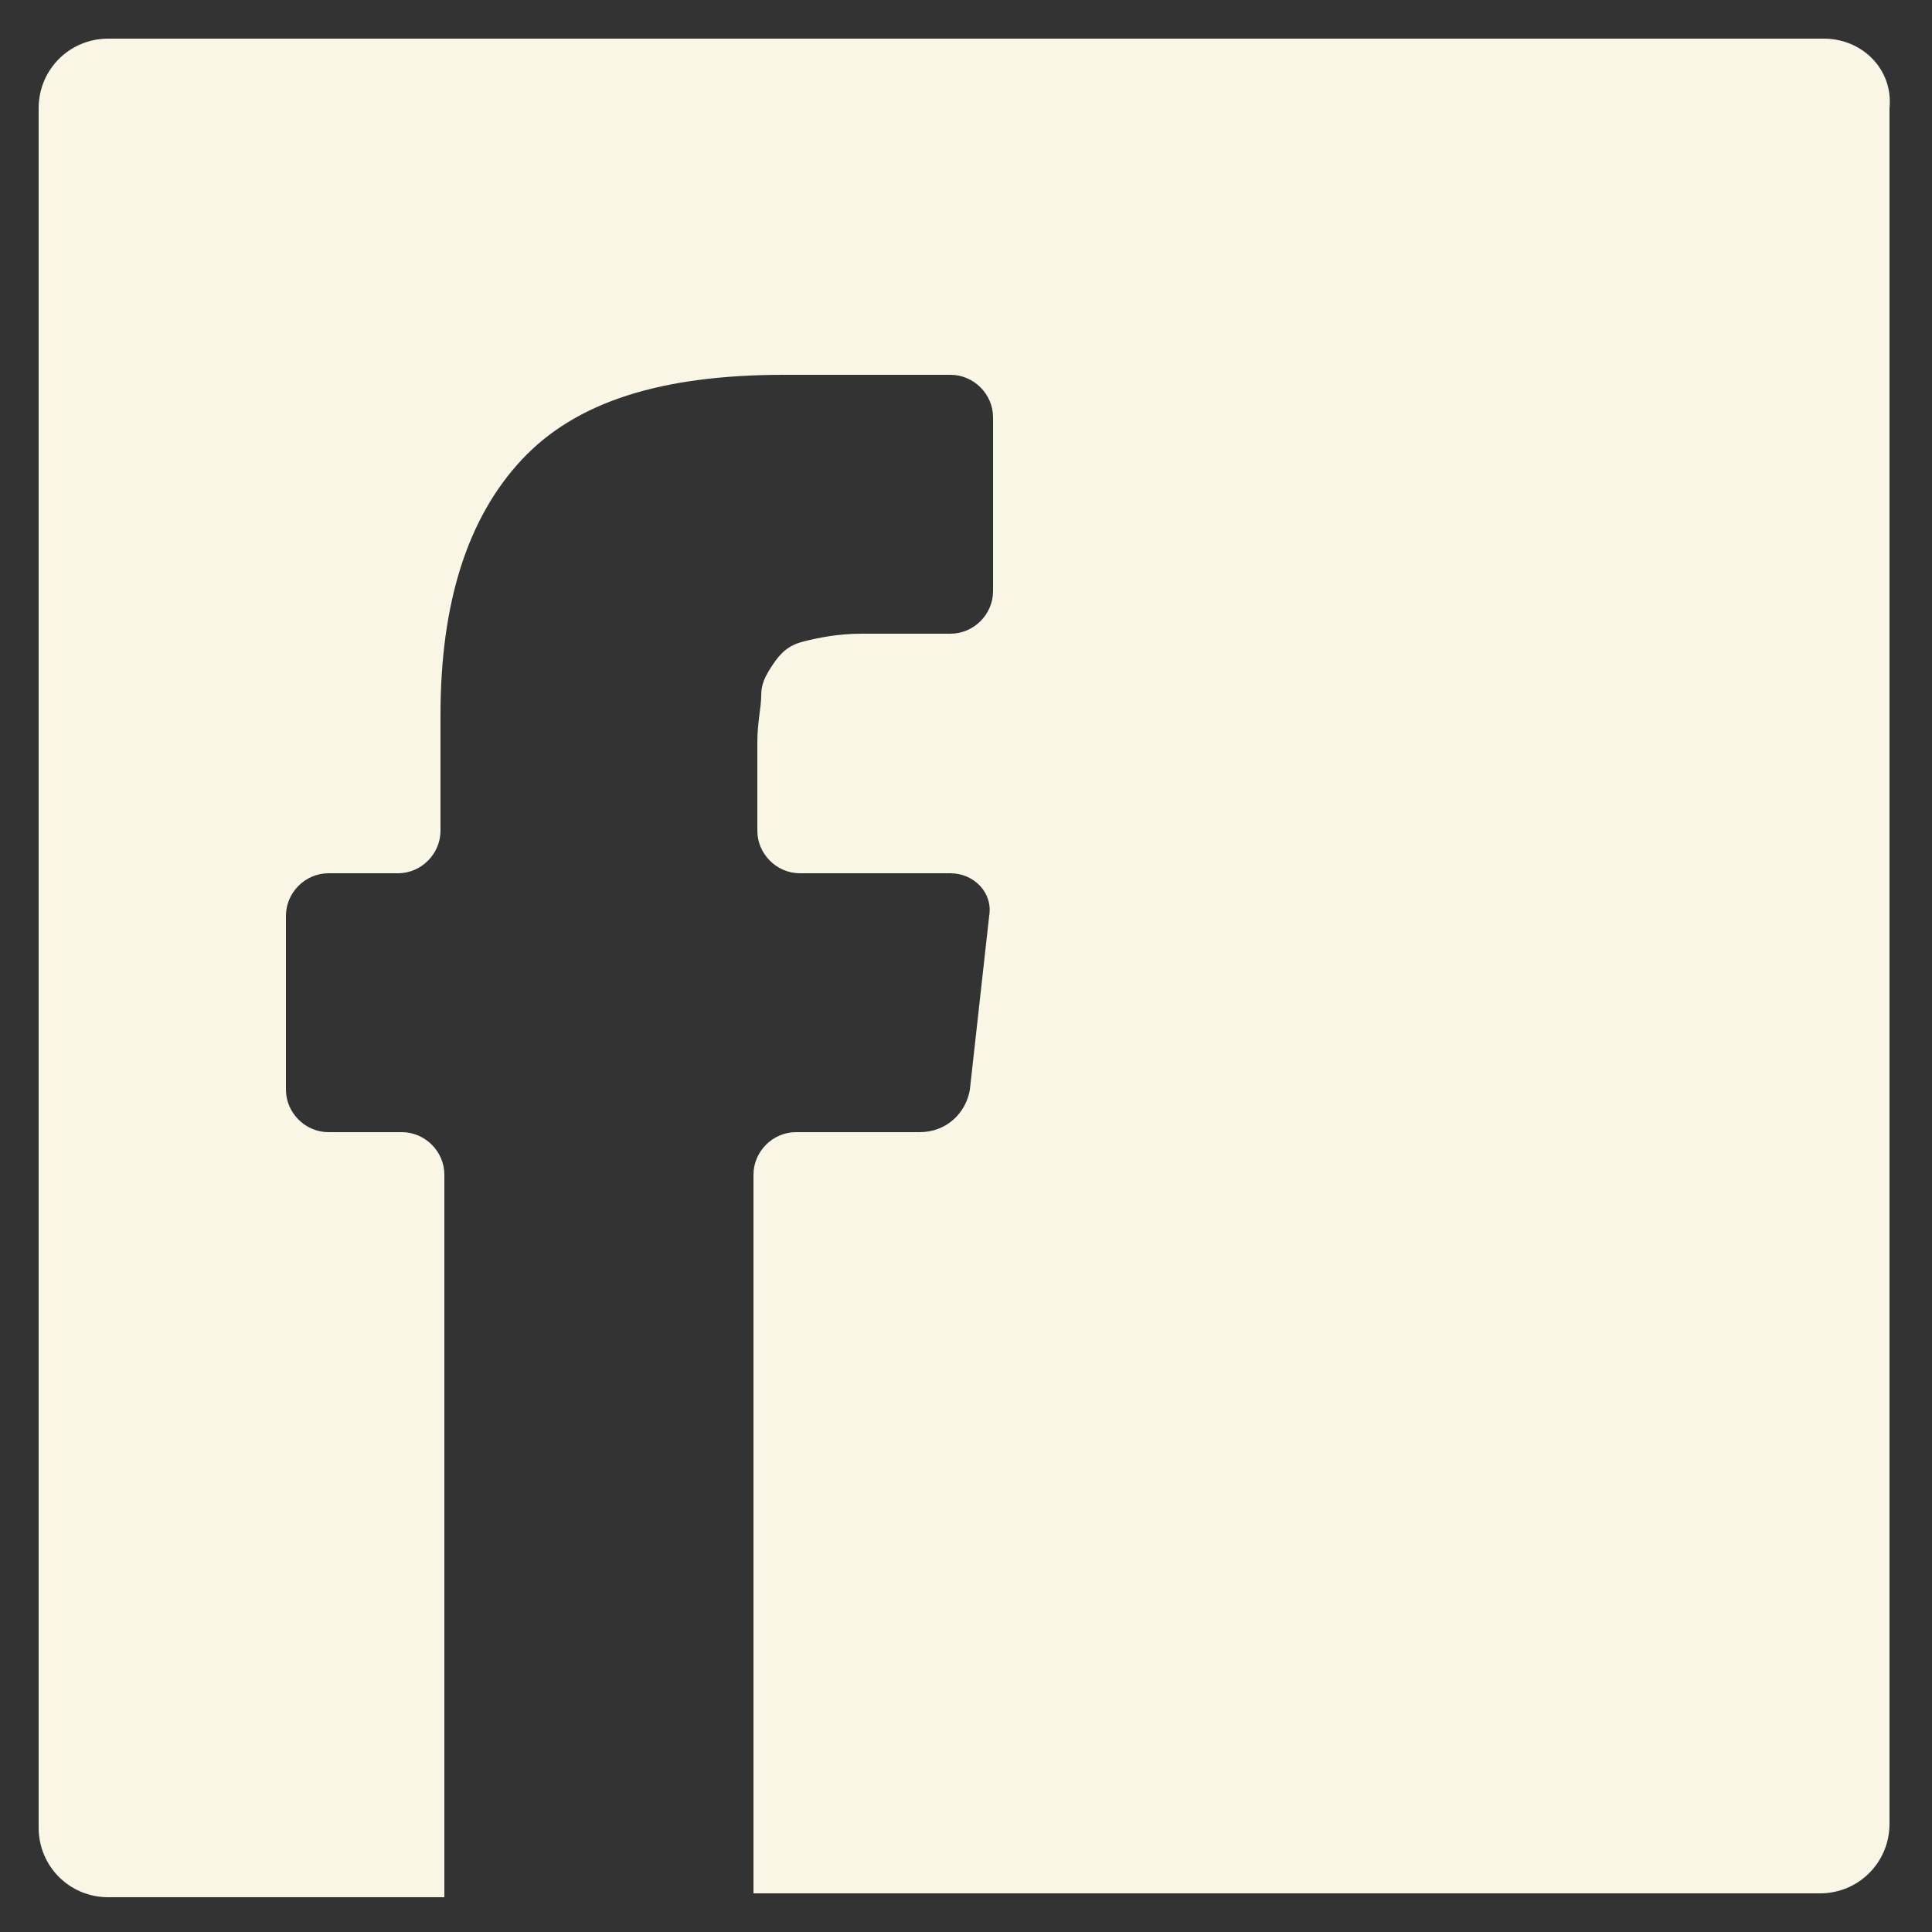
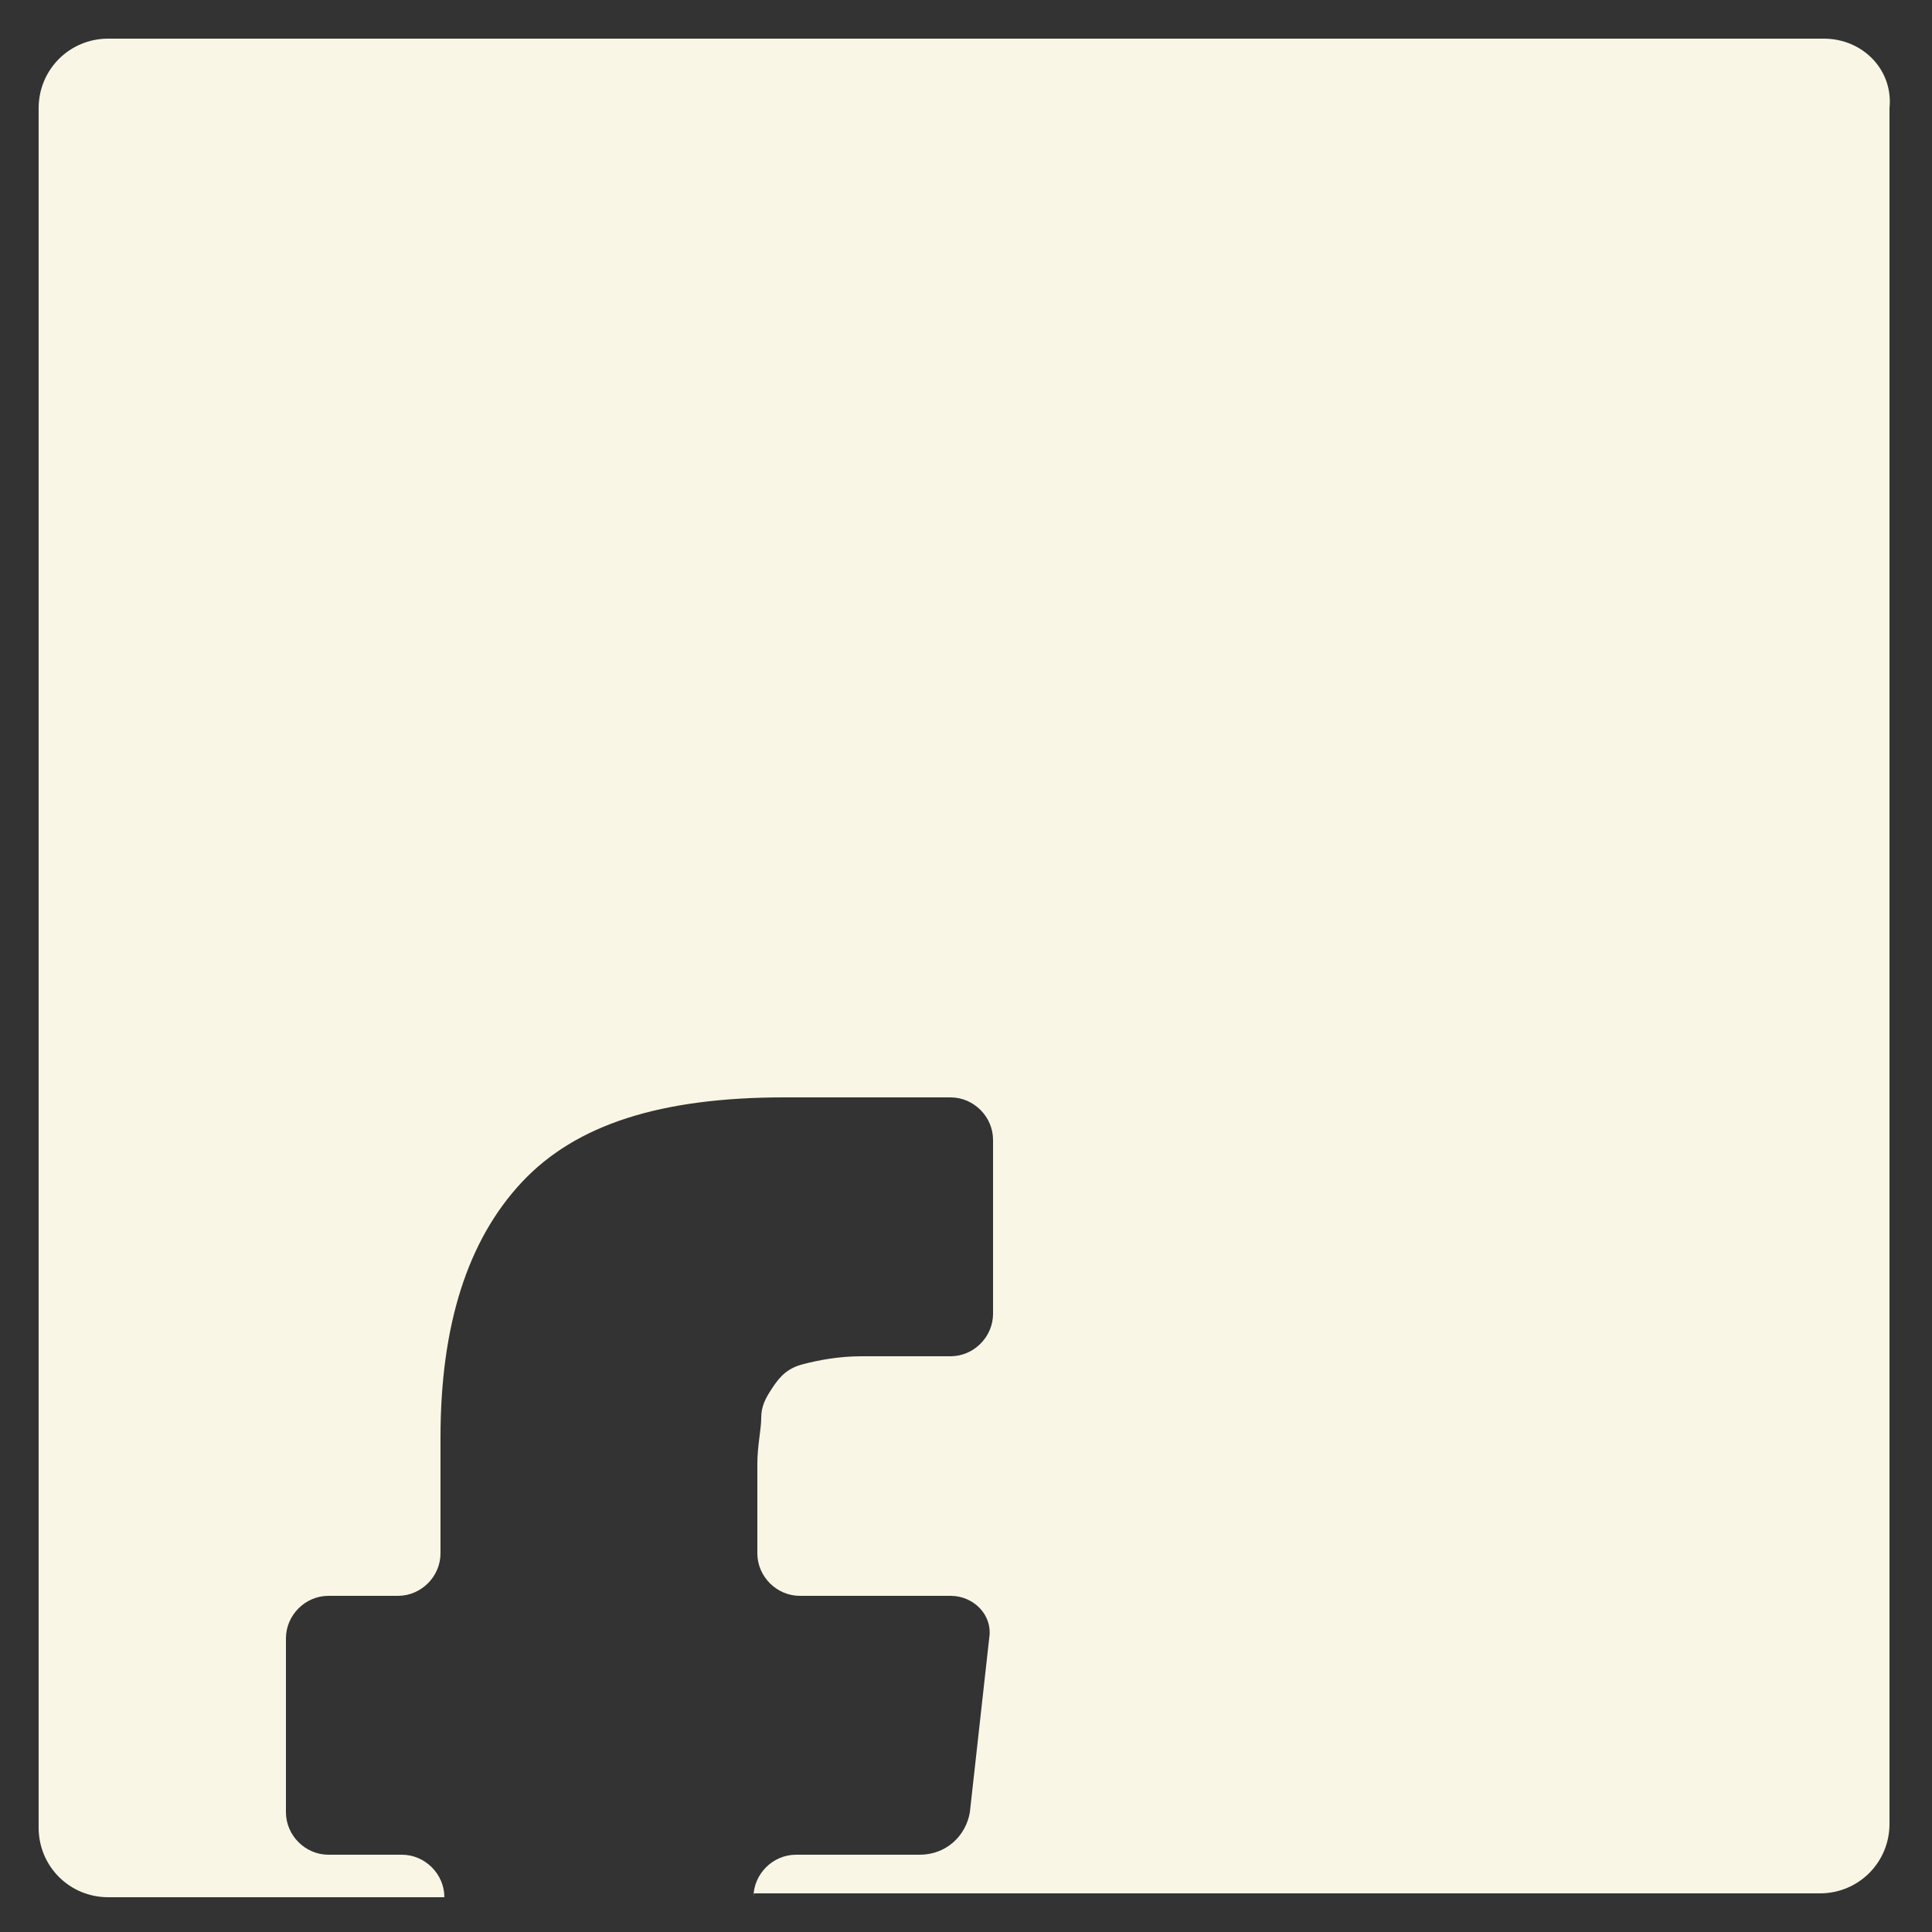
<svg xmlns="http://www.w3.org/2000/svg" version="1.1" id="Calque_1" x="0px" y="0px" viewBox="0 0 50 50" style="enable-background:new 0 0 50 50;" xml:space="preserve">
  <rect x="0" y="0" width="50" height="50" fill="#333333" stroke="none" />
  <style type="text/css">
	.st0{fill:#F9F6E5;}
</style>
  <g>
    <g>
-       <path class="st0" d="M47.2,1H2.8C1.8,1,1,1.8,1,2.8v44.5c0,1,0.8,1.8,1.8,1.8h8.7V30.4c0-0.6-0.5-1.1-1.1-1.1H8.5    c-0.6,0-1.1-0.5-1.1-1.1v-4.5c0-0.6,0.5-1.1,1.1-1.1h1.8c0.6,0,1.1-0.5,1.1-1.1v-3c0-2.9,0.7-5.1,2.1-6.6c1.4-1.5,3.6-2.2,6.8-2.2    h4.3c0.6,0,1.1,0.5,1.1,1.1v4.5c0,0.6-0.5,1.1-1.1,1.1h-2.3c-0.6,0-1.1,0.1-1.5,0.2c-0.4,0.1-0.6,0.3-0.8,0.6    c-0.2,0.3-0.3,0.5-0.3,0.8c0,0.3-0.1,0.7-0.1,1.2v2.3c0,0.6,0.5,1.1,1.1,1.1h3.9c0.6,0,1.1,0.5,1,1.1l-0.5,4.5    c-0.1,0.6-0.6,1.1-1.3,1.1h-3.2c-0.6,0-1.1,0.5-1.1,1.1V49h27.6c1,0,1.8-0.8,1.8-1.8V2.8C49,1.8,48.2,1,47.2,1z" />
+       <path class="st0" d="M47.2,1H2.8C1.8,1,1,1.8,1,2.8v44.5c0,1,0.8,1.8,1.8,1.8h8.7c0-0.6-0.5-1.1-1.1-1.1H8.5    c-0.6,0-1.1-0.5-1.1-1.1v-4.5c0-0.6,0.5-1.1,1.1-1.1h1.8c0.6,0,1.1-0.5,1.1-1.1v-3c0-2.9,0.7-5.1,2.1-6.6c1.4-1.5,3.6-2.2,6.8-2.2    h4.3c0.6,0,1.1,0.5,1.1,1.1v4.5c0,0.6-0.5,1.1-1.1,1.1h-2.3c-0.6,0-1.1,0.1-1.5,0.2c-0.4,0.1-0.6,0.3-0.8,0.6    c-0.2,0.3-0.3,0.5-0.3,0.8c0,0.3-0.1,0.7-0.1,1.2v2.3c0,0.6,0.5,1.1,1.1,1.1h3.9c0.6,0,1.1,0.5,1,1.1l-0.5,4.5    c-0.1,0.6-0.6,1.1-1.3,1.1h-3.2c-0.6,0-1.1,0.5-1.1,1.1V49h27.6c1,0,1.8-0.8,1.8-1.8V2.8C49,1.8,48.2,1,47.2,1z" />
    </g>
  </g>
</svg>